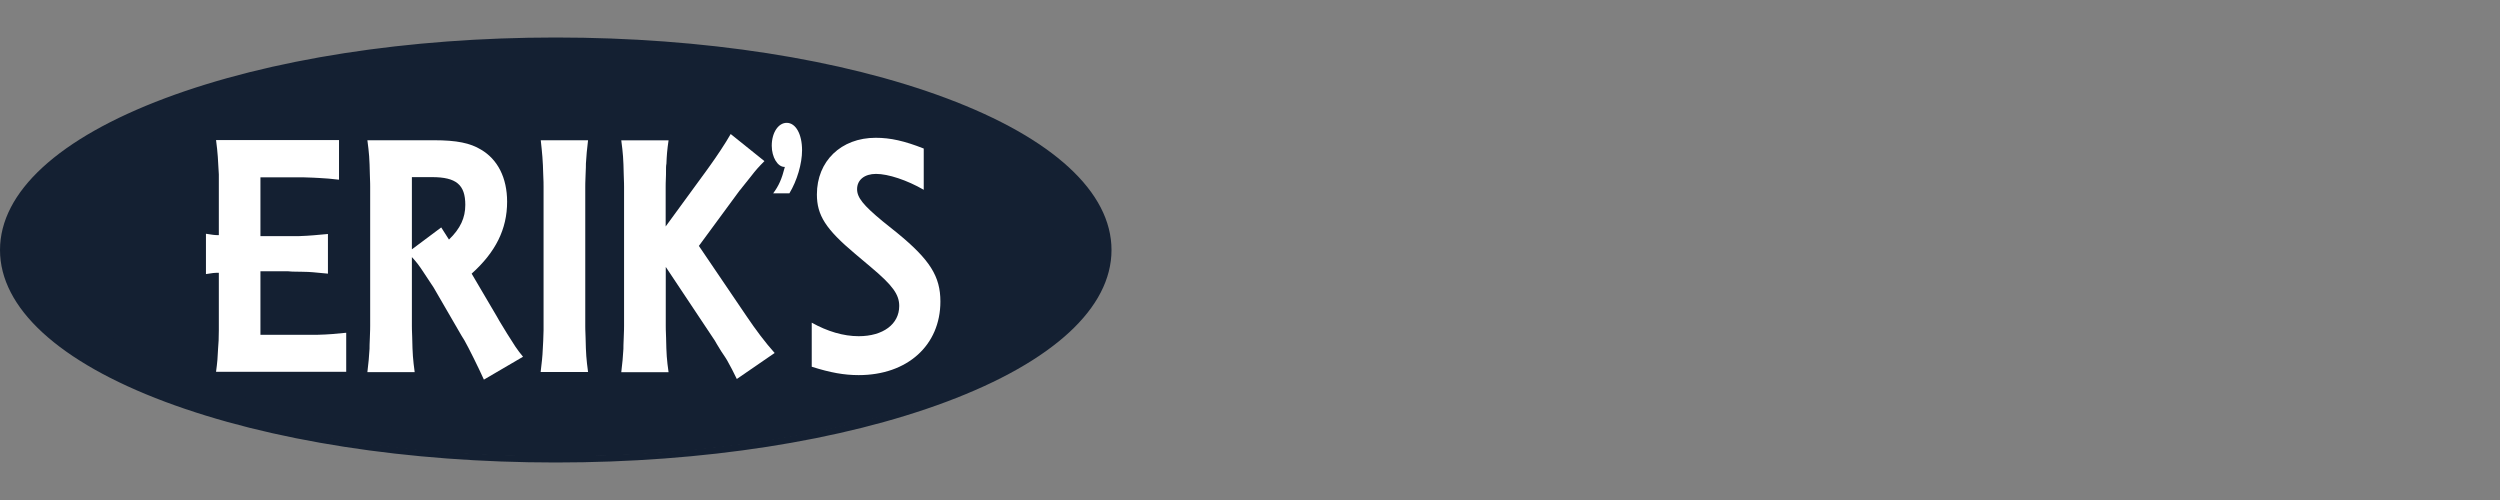
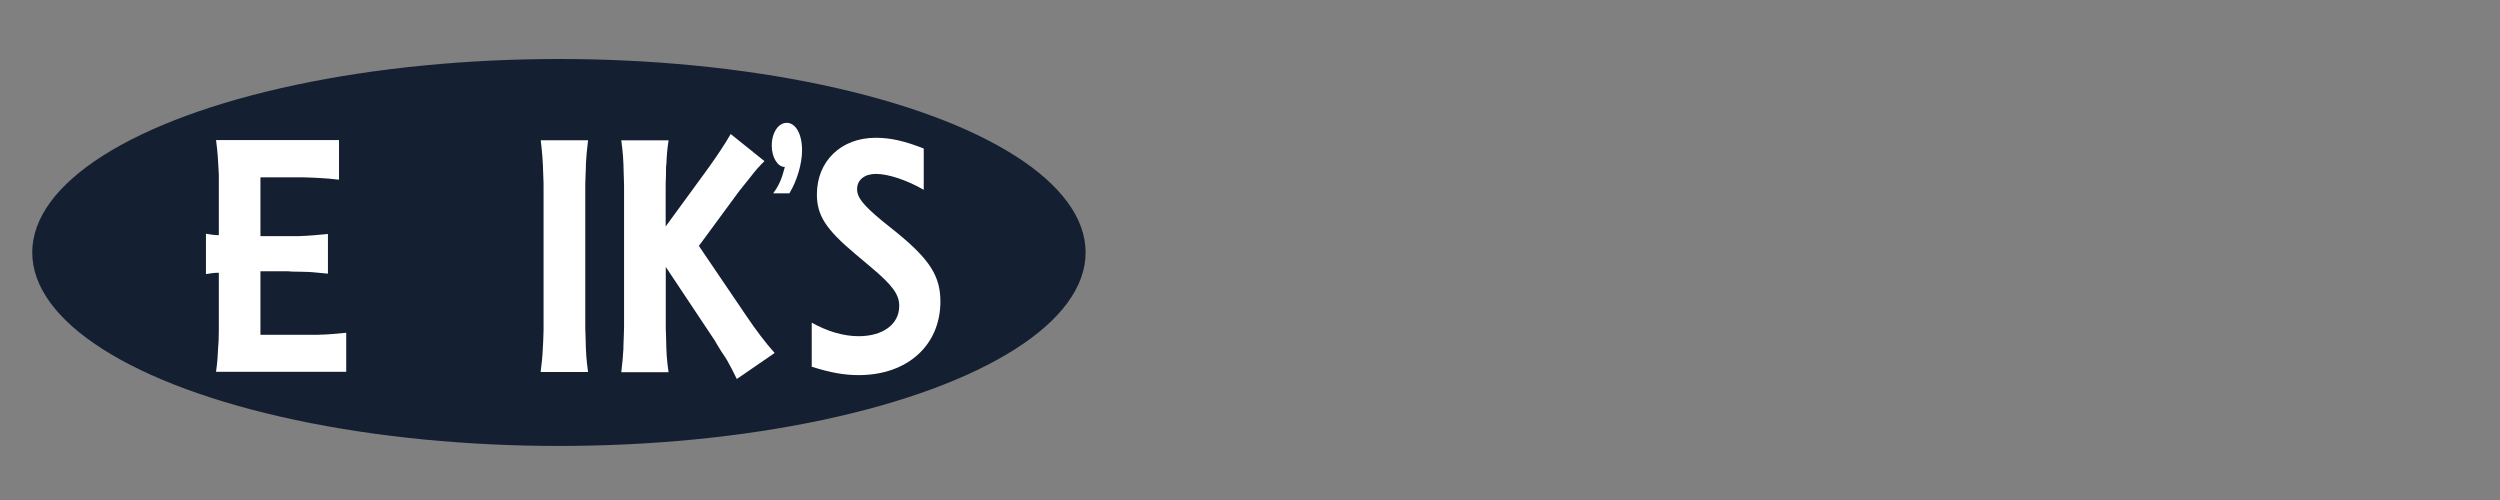
<svg xmlns="http://www.w3.org/2000/svg" width="200" height="40" viewBox="0 0 200 40" fill="none">
  <rect x="0" y="0" width="200" height="40" fill="#808080" stroke="none" />
  <ellipse cx="44.714" cy="20.198" rx="42.135" ry="15.478" fill="#142032" />
-   <path d="M44.43 3.421C20.052 3.421 0.301 10.834 0.301 19.974C0.301 29.115 20.061 36.527 44.43 36.527C68.808 36.527 88.568 29.115 88.568 19.974C88.568 10.834 68.808 3.421 44.43 3.421ZM44.43 34.988C22.323 34.988 4.403 28.272 4.403 19.974C4.403 11.685 22.323 4.96 44.43 4.96C66.538 4.96 84.467 11.685 84.467 19.974C84.467 28.264 66.547 34.988 44.43 34.988Z" fill="#142032" />
-   <path d="M44.456 3.525C68.722 3.525 88.397 10.902 88.397 20C88.397 29.098 68.722 36.475 44.456 36.475C20.19 36.475 0.525 29.098 0.525 20C0.525 10.902 20.199 3.525 44.456 3.525ZM44.456 3C32.658 3 21.557 4.728 13.208 7.858C4.686 11.057 0 15.365 0 20C0 24.635 4.695 28.951 13.208 32.142C21.566 35.272 32.658 37 44.456 37C56.254 37 67.355 35.272 75.713 32.142C84.235 28.951 88.921 24.635 88.921 20C88.921 15.365 84.226 11.049 75.713 7.858C67.355 4.728 56.254 3 44.456 3Z" fill="#142032" />
  <path fill-rule="evenodd" clip-rule="evenodd" d="M27.697 29.76V26.621C26.803 26.707 26.364 26.759 25.367 26.784H24.558H20.835V21.703H23.062C23.148 21.703 23.26 21.728 23.398 21.728C23.982 21.728 24.395 21.754 24.653 21.754C25.177 21.78 25.573 21.84 26.235 21.892V18.719C25.341 18.796 24.902 18.856 23.896 18.891H23.062H20.835V14.187H23.948H24.283C24.868 14.213 25.281 14.213 25.539 14.239C26.063 14.264 26.459 14.299 27.121 14.376V11.203H17.284C17.421 12.235 17.447 12.811 17.507 13.955V14.927V18.813C17.146 18.813 16.983 18.779 16.476 18.701V21.926C17 21.84 17.138 21.823 17.507 21.823V26.045V26.406C17.507 27.051 17.482 27.515 17.447 27.877C17.421 28.547 17.387 28.986 17.284 29.742H27.697V29.76Z" fill="white" />
-   <path fill-rule="evenodd" clip-rule="evenodd" d="M41.842 28.539C41.567 28.203 41.481 28.091 41.231 27.73C40.905 27.232 40.2 26.114 39.95 25.675L39.761 25.34L37.732 21.892C39.649 20.172 40.569 18.332 40.569 16.139C40.569 14.221 39.813 12.751 38.48 11.969C37.62 11.444 36.536 11.22 34.731 11.22H29.391C29.529 12.252 29.563 12.691 29.589 13.972C29.614 14.617 29.614 14.806 29.614 14.944V26.062C29.614 26.174 29.614 26.398 29.589 27.008C29.563 27.567 29.563 27.73 29.563 27.902C29.529 28.573 29.477 29.012 29.391 29.768H33.174C33.037 28.736 33.002 28.324 32.977 27.017C32.951 26.38 32.951 26.191 32.951 26.071V20.567C33.338 20.98 33.561 21.29 33.871 21.763L34.456 22.648C34.593 22.846 34.679 22.984 34.679 22.984L36.932 26.87L37.156 27.232C37.491 27.816 38.291 29.433 38.712 30.37L41.842 28.539ZM32.951 19.948V14.17H34.559C36.502 14.17 37.224 14.78 37.224 16.388C37.224 17.42 36.837 18.28 35.917 19.166L35.298 18.194L32.951 19.948Z" fill="white" />
  <path fill-rule="evenodd" clip-rule="evenodd" d="M47.045 29.76C46.907 28.728 46.873 28.315 46.847 27.008C46.821 26.398 46.821 26.183 46.821 26.062V14.944C46.821 14.806 46.821 14.583 46.847 13.972C46.873 13.422 46.873 13.25 46.873 13.086C46.907 12.441 46.959 11.969 47.045 11.22H43.261C43.373 12.252 43.433 12.829 43.459 13.972C43.485 14.411 43.485 14.78 43.485 14.944V26.062V26.423C43.459 27.068 43.459 27.532 43.424 27.894C43.399 28.564 43.338 29.003 43.252 29.76H47.045V29.76Z" fill="white" />
  <path fill-rule="evenodd" clip-rule="evenodd" d="M63.15 15.468C63.761 14.462 64.165 13.104 64.165 12.02C64.165 10.739 63.666 9.827 62.935 9.827C62.273 9.827 61.74 10.601 61.74 11.659C61.74 12.579 62.213 13.353 62.755 13.353H62.789C62.54 14.325 62.307 14.858 61.852 15.468H63.15V15.468Z" fill="white" />
  <path fill-rule="evenodd" clip-rule="evenodd" d="M73.899 11.883C72.351 11.272 71.233 11.023 70.055 11.023C67.286 11.023 65.352 12.889 65.352 15.554C65.352 17.223 66.057 18.332 68.413 20.309L69.668 21.367C71.422 22.838 71.938 23.56 71.938 24.48C71.938 25.925 70.657 26.896 68.696 26.896C67.467 26.896 66.186 26.509 64.939 25.813V29.338C66.426 29.811 67.527 30.009 68.696 30.009C72.592 30.009 75.232 27.619 75.232 24.119C75.232 22.115 74.397 20.782 71.783 18.641L70.605 17.695C69.058 16.414 68.567 15.804 68.567 15.133C68.567 14.385 69.169 13.912 70.081 13.912C71.052 13.912 72.566 14.411 73.899 15.184V11.883Z" fill="white" />
  <path fill-rule="evenodd" clip-rule="evenodd" d="M53.27 21.367L57.191 27.257C57.243 27.369 57.355 27.533 57.69 28.091C57.999 28.539 58.077 28.676 58.163 28.814C58.472 29.373 58.662 29.725 58.945 30.319L61.972 28.238C61.224 27.404 60.467 26.398 59.719 25.288L55.91 19.673L59.16 15.253C59.195 15.228 59.272 15.116 59.384 14.978L60.098 14.084C60.459 13.611 60.708 13.336 61.155 12.889L58.455 10.722C58.034 11.47 57.286 12.579 56.839 13.198L56.563 13.585L53.253 18.117V14.952C53.253 14.815 53.253 14.591 53.279 13.981C53.279 13.43 53.279 13.258 53.313 13.095C53.339 12.45 53.373 11.977 53.485 11.229H49.702C49.839 12.261 49.873 12.7 49.899 13.981C49.925 14.626 49.925 14.815 49.925 14.952V26.071C49.925 26.183 49.925 26.406 49.899 27.017C49.873 27.576 49.873 27.739 49.873 27.911C49.839 28.582 49.788 29.02 49.702 29.777H53.485C53.339 28.745 53.313 28.332 53.287 27.025C53.261 26.415 53.261 26.2 53.261 26.079V21.367H53.27Z" fill="white" />
</svg>